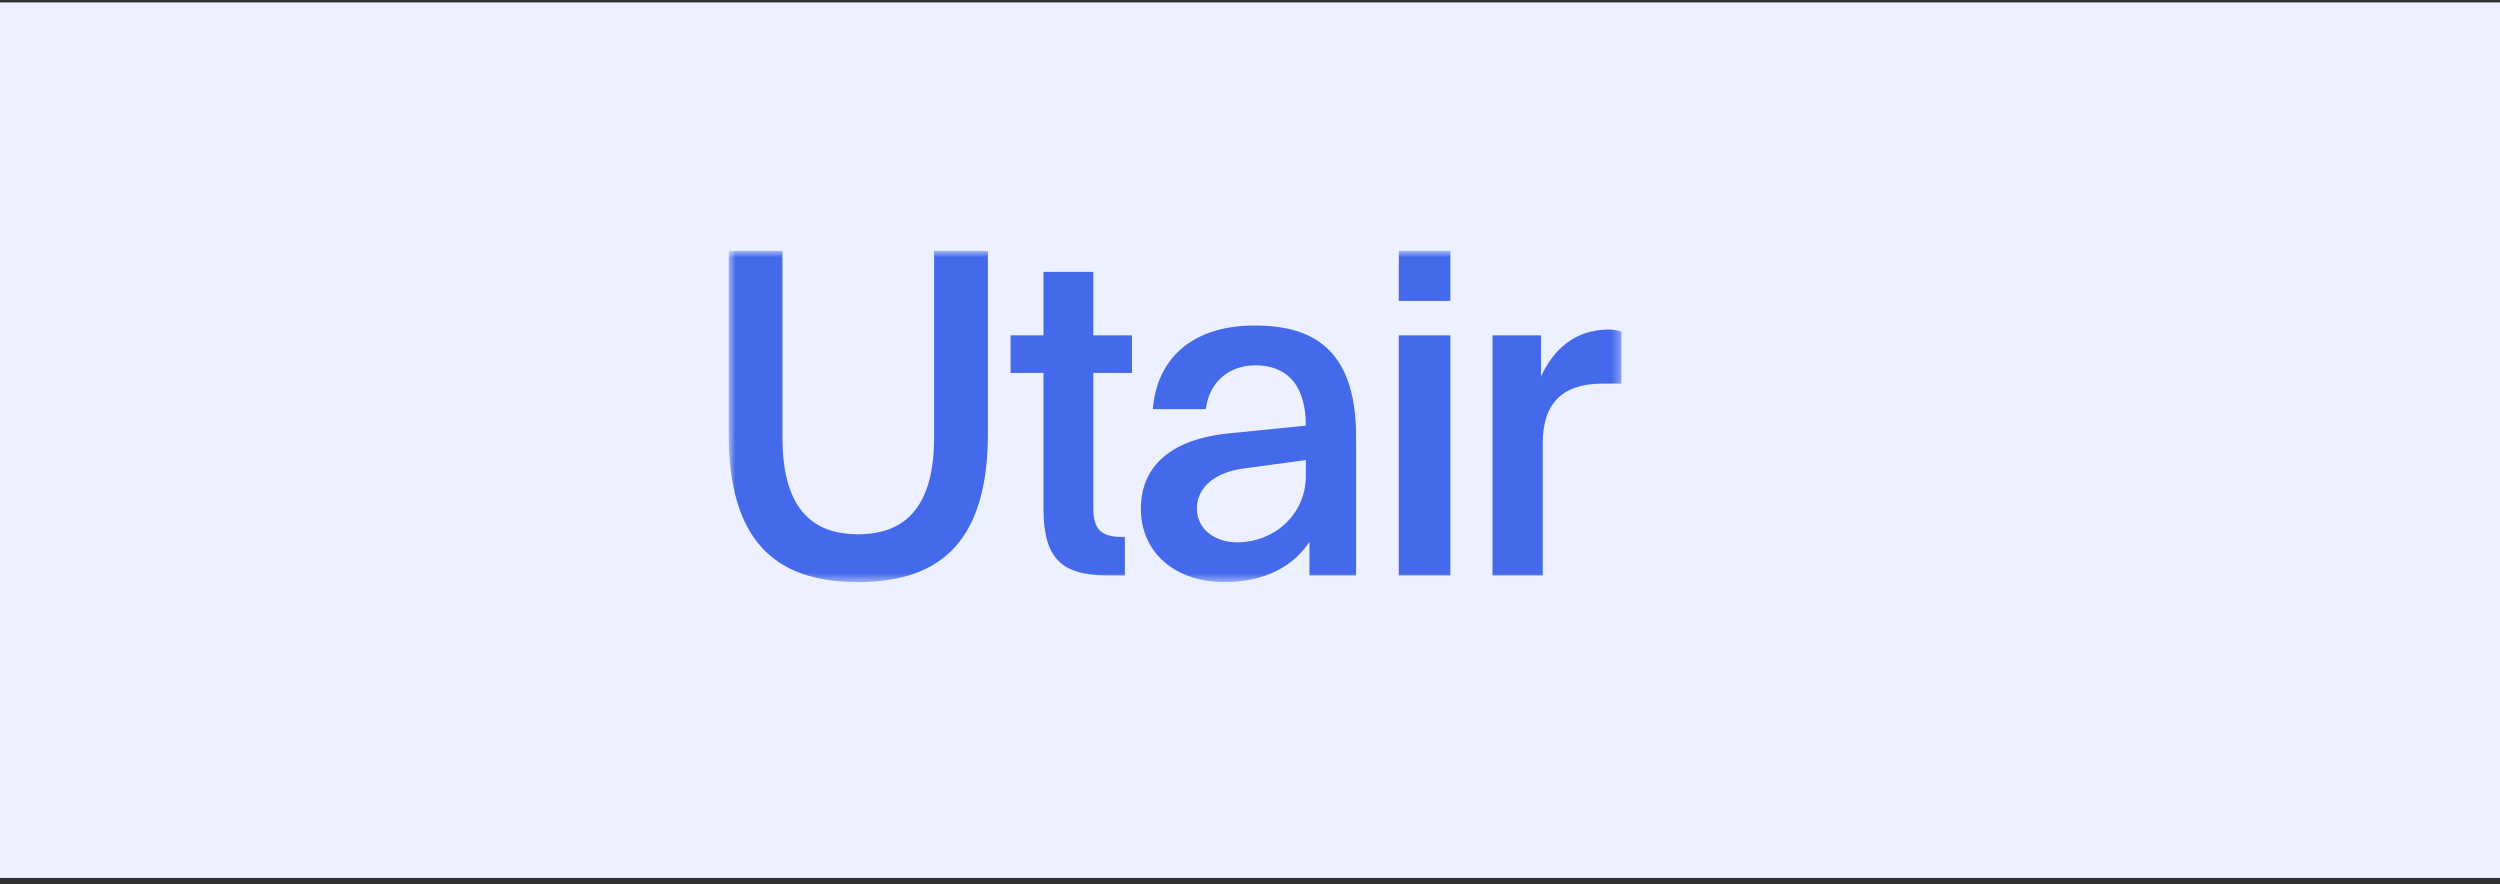
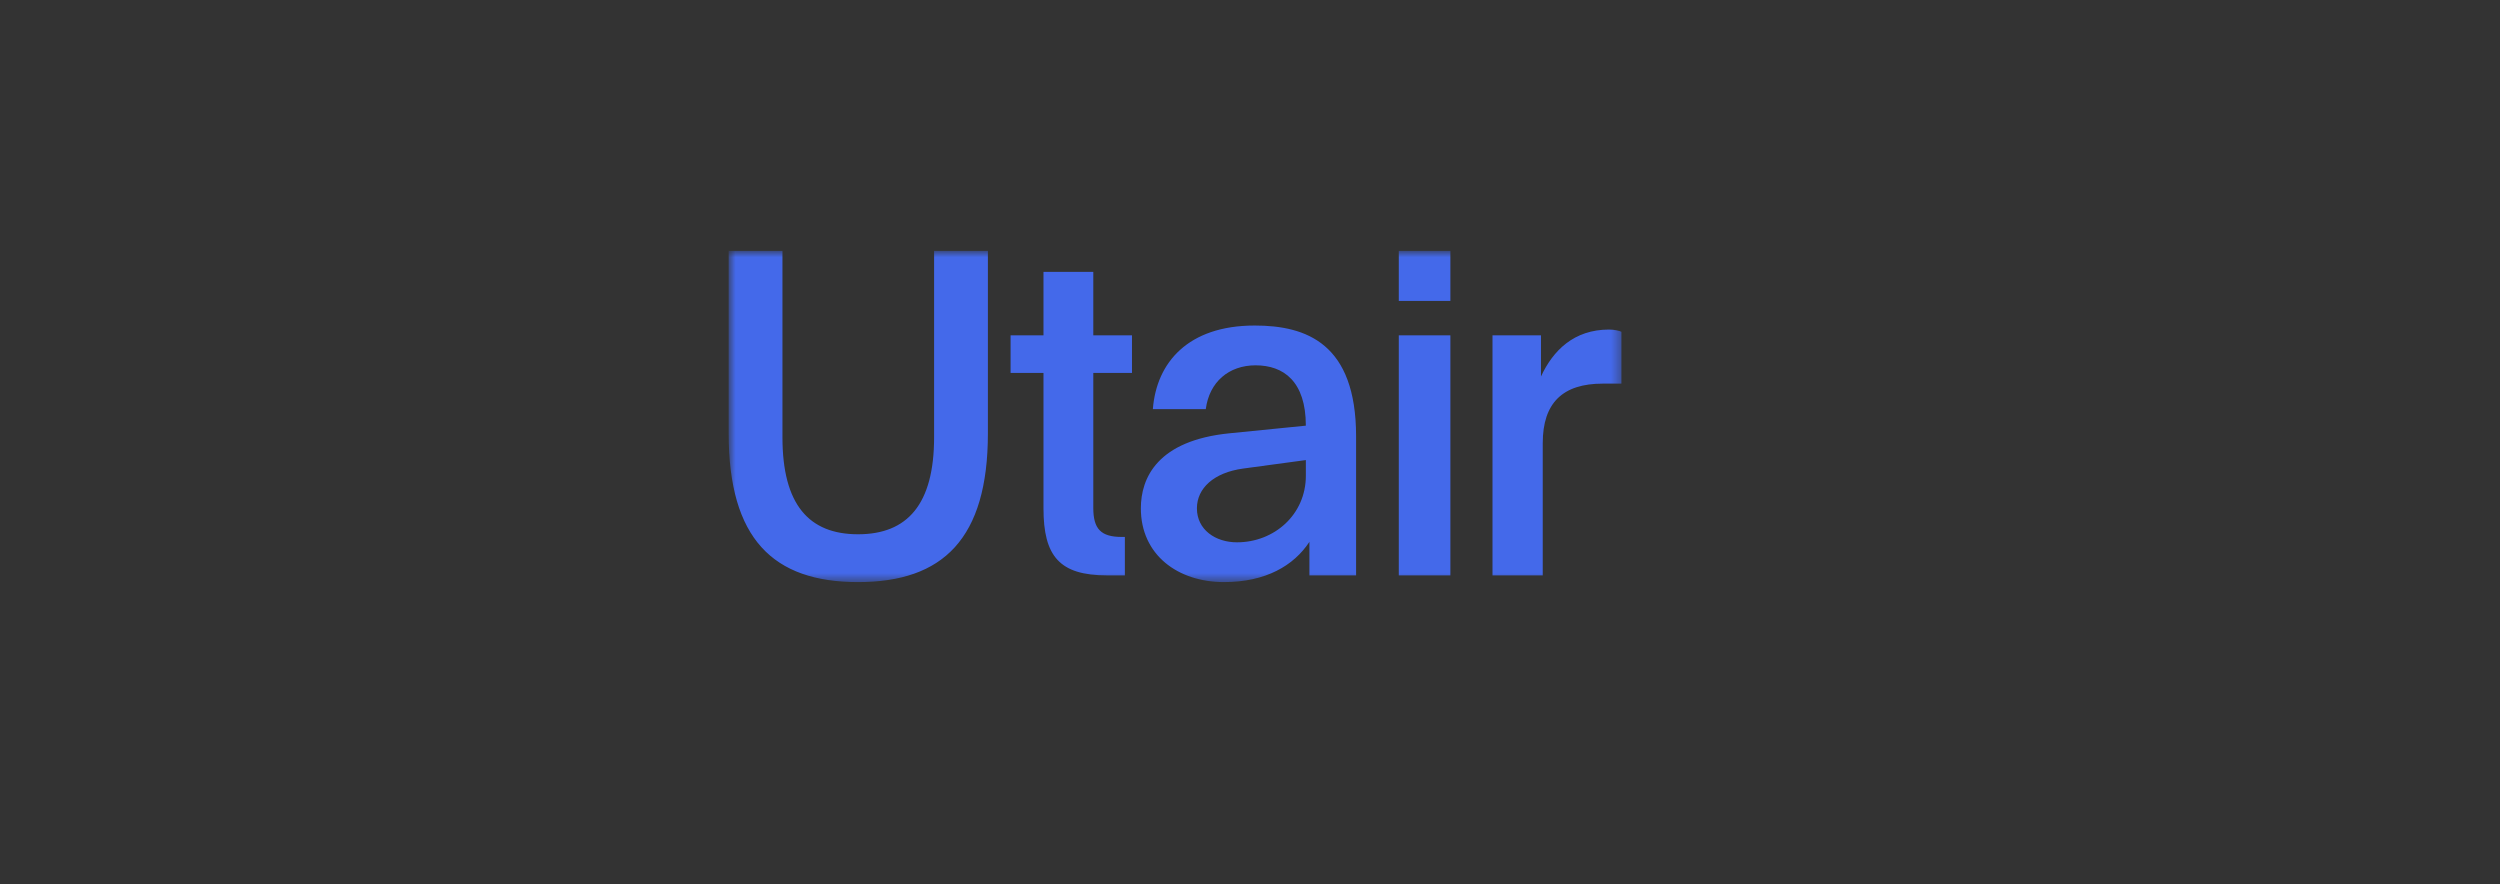
<svg xmlns="http://www.w3.org/2000/svg" width="277" height="98" viewBox="0 0 277 98" fill="none">
  <rect x="0" y="0" width="277" height="98" fill="#333333" stroke="none" />
-   <rect width="277" height="97" transform="translate(0 0.273)" fill="#EDF1FF" />
  <mask id="mask0_424_1003" style="mask-type:luminance" maskUnits="userSpaceOnUse" x="80" y="27" width="100" height="38">
    <path d="M179.657 27.799H80.734V64.496H179.657V27.799Z" fill="white" />
  </mask>
  <g mask="url(#mask0_424_1003)">
    <path d="M115.618 30.126V37.158H111.973V41.319H115.618V56.325C115.618 61.624 117.392 63.753 122.664 63.753H124.635V59.493H124.29C121.974 59.493 121.137 58.602 121.137 56.273V41.319H125.424V37.158H121.137V30.126H115.618ZM95.073 59.197C89.603 59.197 86.696 55.88 86.696 48.451V27.799H80.734V48.005C80.734 59.692 85.662 64.496 95.073 64.496C104.482 64.496 109.459 59.692 109.459 48.005V27.799H103.498V48.45C103.498 55.88 100.541 59.197 95.073 59.197ZM160.702 27.799H154.986V33.346H160.702V27.799ZM160.702 37.158H154.986V63.754H160.702V37.158ZM179.657 36.763C179.46 36.664 178.919 36.515 178.278 36.515C174.385 36.515 172.07 38.843 170.74 41.715V37.158H165.368V63.754H170.936V49.092C170.936 44.636 173.153 42.505 177.588 42.505H179.657V36.763ZM144.689 50.976V52.71C144.689 57.018 141.19 60.089 137.052 60.089C134.687 60.089 132.618 58.702 132.618 56.325C132.618 54.096 134.49 52.361 137.742 51.916L144.689 50.976ZM135.623 64.496C140.254 64.496 143.358 62.664 145.083 60.038V63.754H150.255V48.351C150.255 38.05 144.737 36.069 139.021 36.069C131.63 36.069 128.132 40.181 127.737 45.331H133.6C133.995 42.31 136.163 40.478 139.119 40.478C142.223 40.478 144.687 42.261 144.687 47.163L136.261 48.005C128.231 48.798 126.407 52.958 126.407 56.326C126.407 61.475 130.498 64.496 135.623 64.496Z" fill="#4469EA" />
  </g>
</svg>